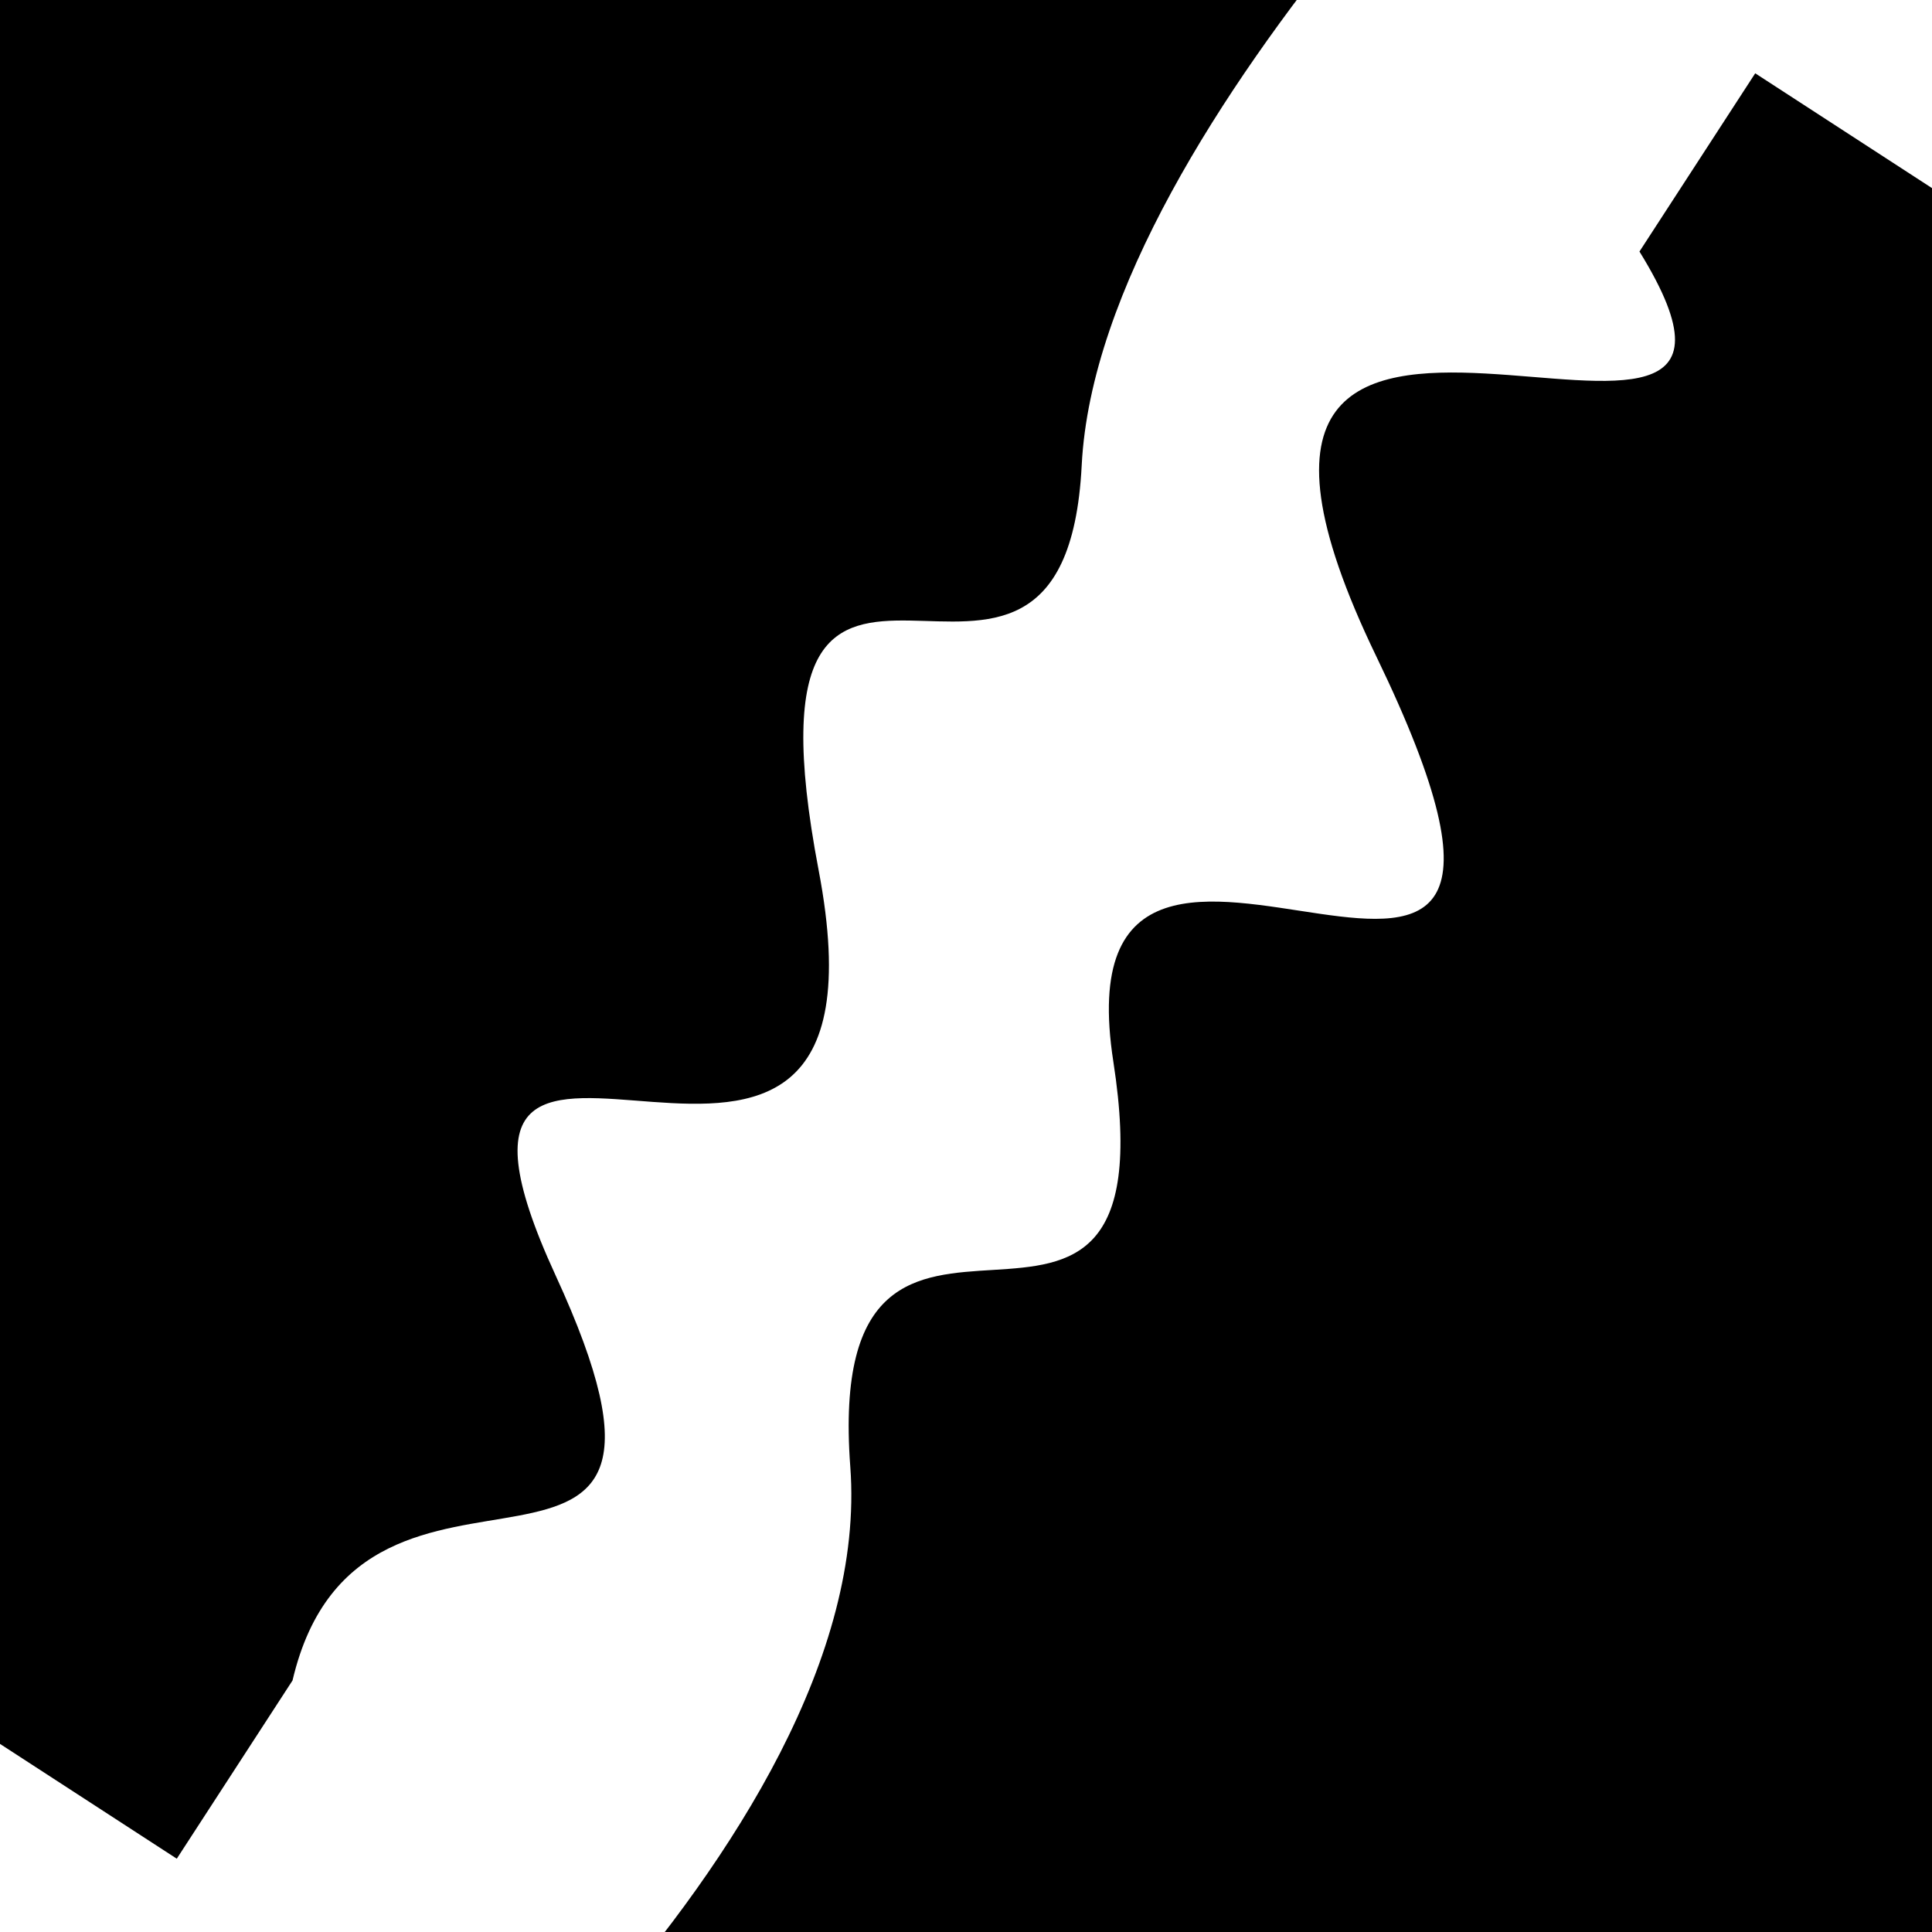
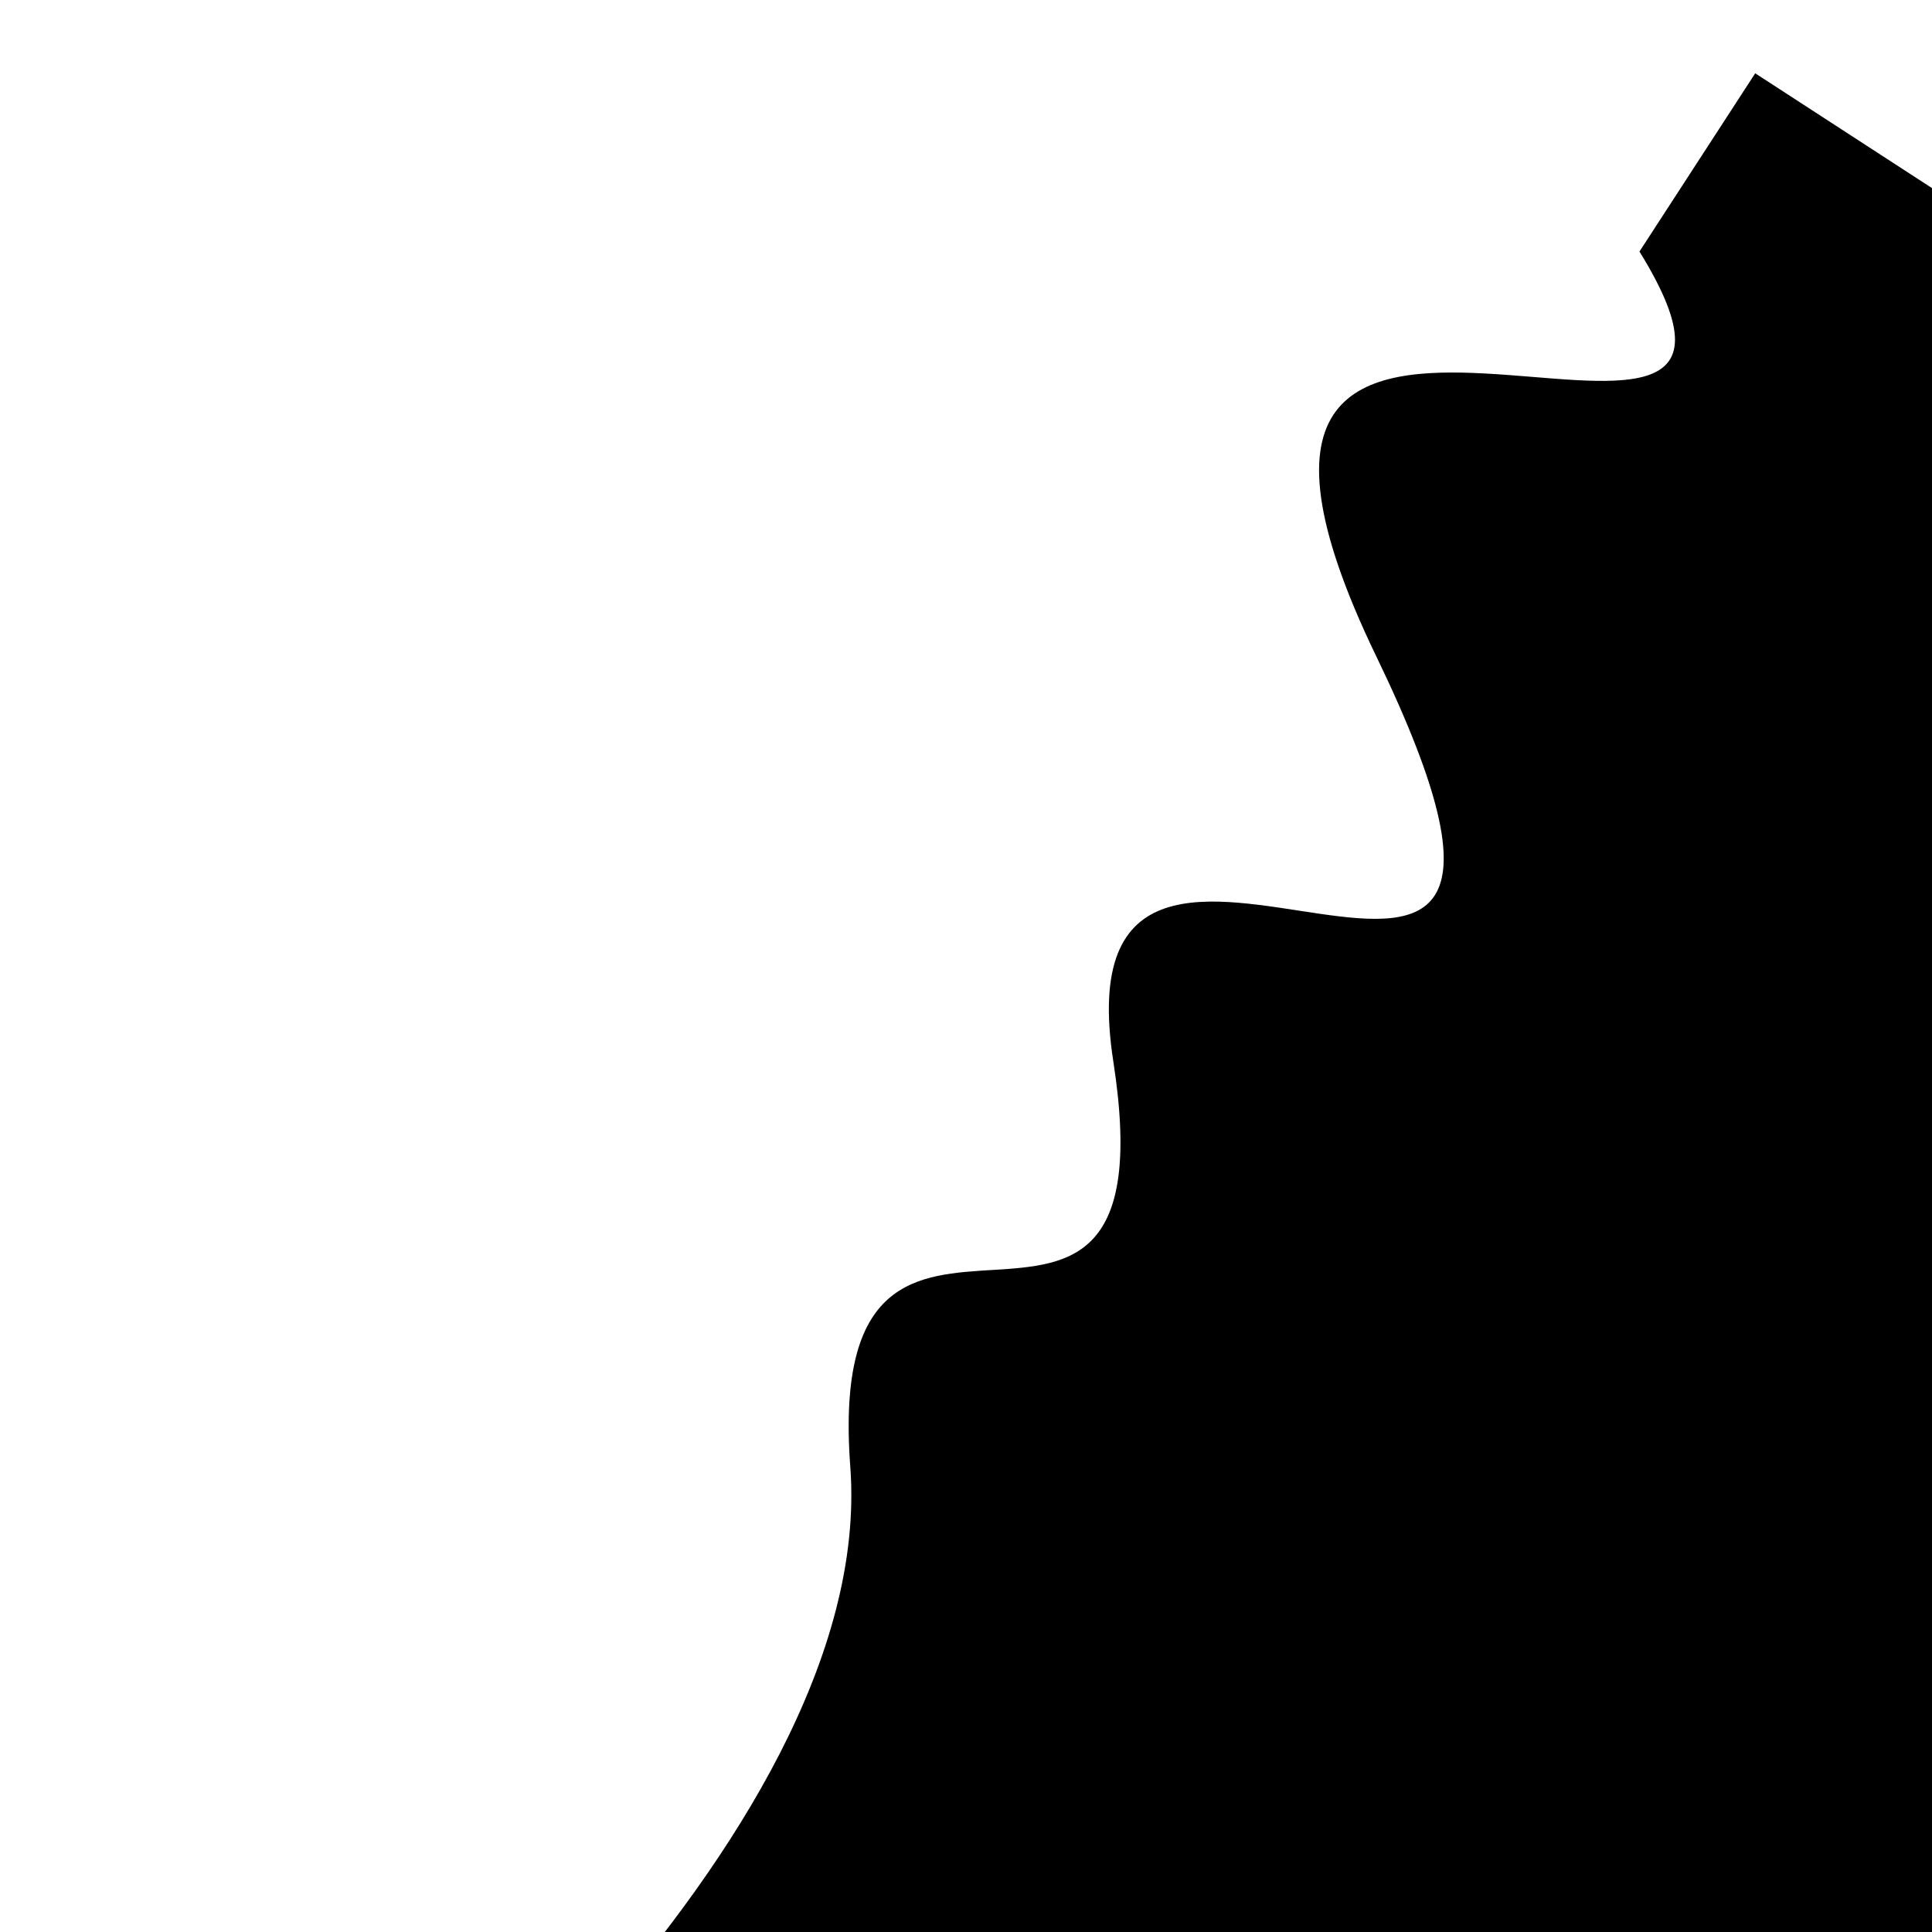
<svg xmlns="http://www.w3.org/2000/svg" viewBox="0 0 1000 1000" height="1000" width="1000">
-   <rect x="0" y="0" width="1000" height="1000" fill="#ffffff" />
  <g transform="rotate(123 500.0 500.0)">
-     <path d="M -250.0 590.94 S   94.42  681.10  250.00  590.94  320.14  763.33  500.00  590.94  629.70  781.39  750.00  590.94  852.68  643.97 1000.00  590.94 h 110 V 2000 H -250.0 Z" fill="hsl(217.9, 20%, 25.575%)" />
-   </g>
+     </g>
  <g transform="rotate(303 500.0 500.0)">
    <path d="M -250.0 590.94 S   93.64  709.93  250.00  590.94  346.35  728.37  500.00  590.94  589.40  856.10  750.00  590.94  915.66  769.35 1000.00  590.94 h 110 V 2000 H -250.0 Z" fill="hsl(277.9, 20%, 40.575%)" />
  </g>
</svg>